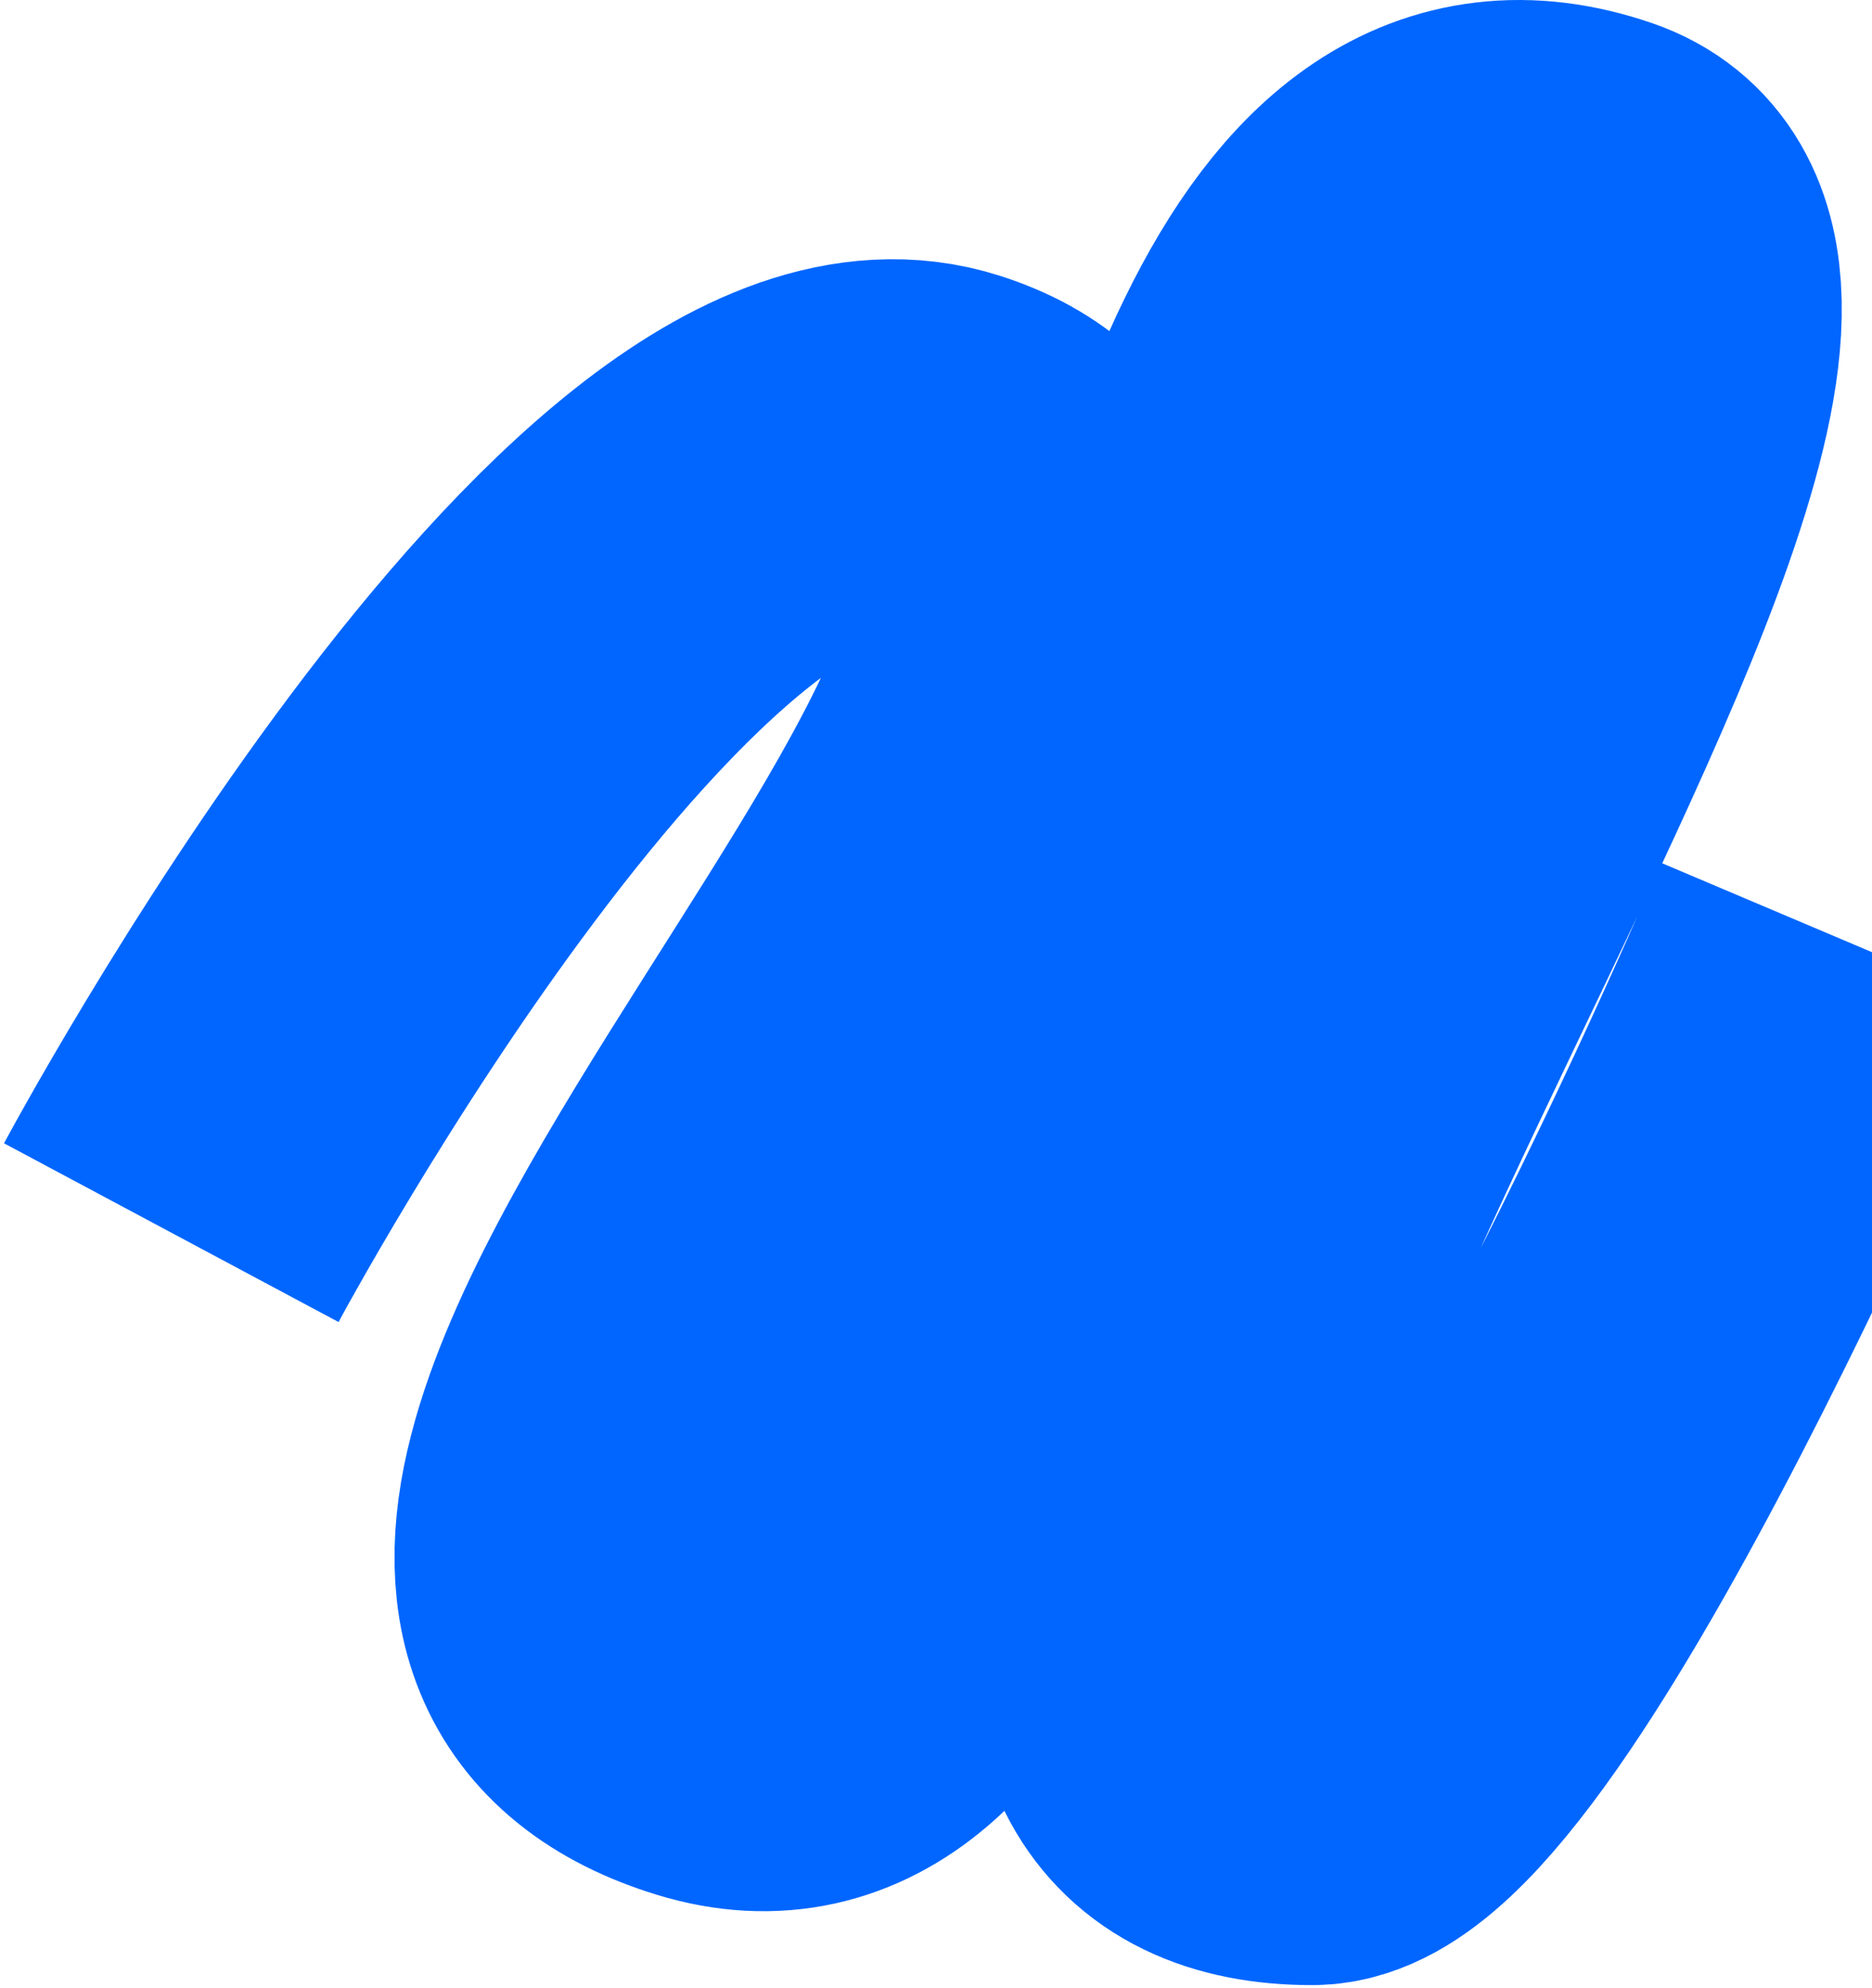
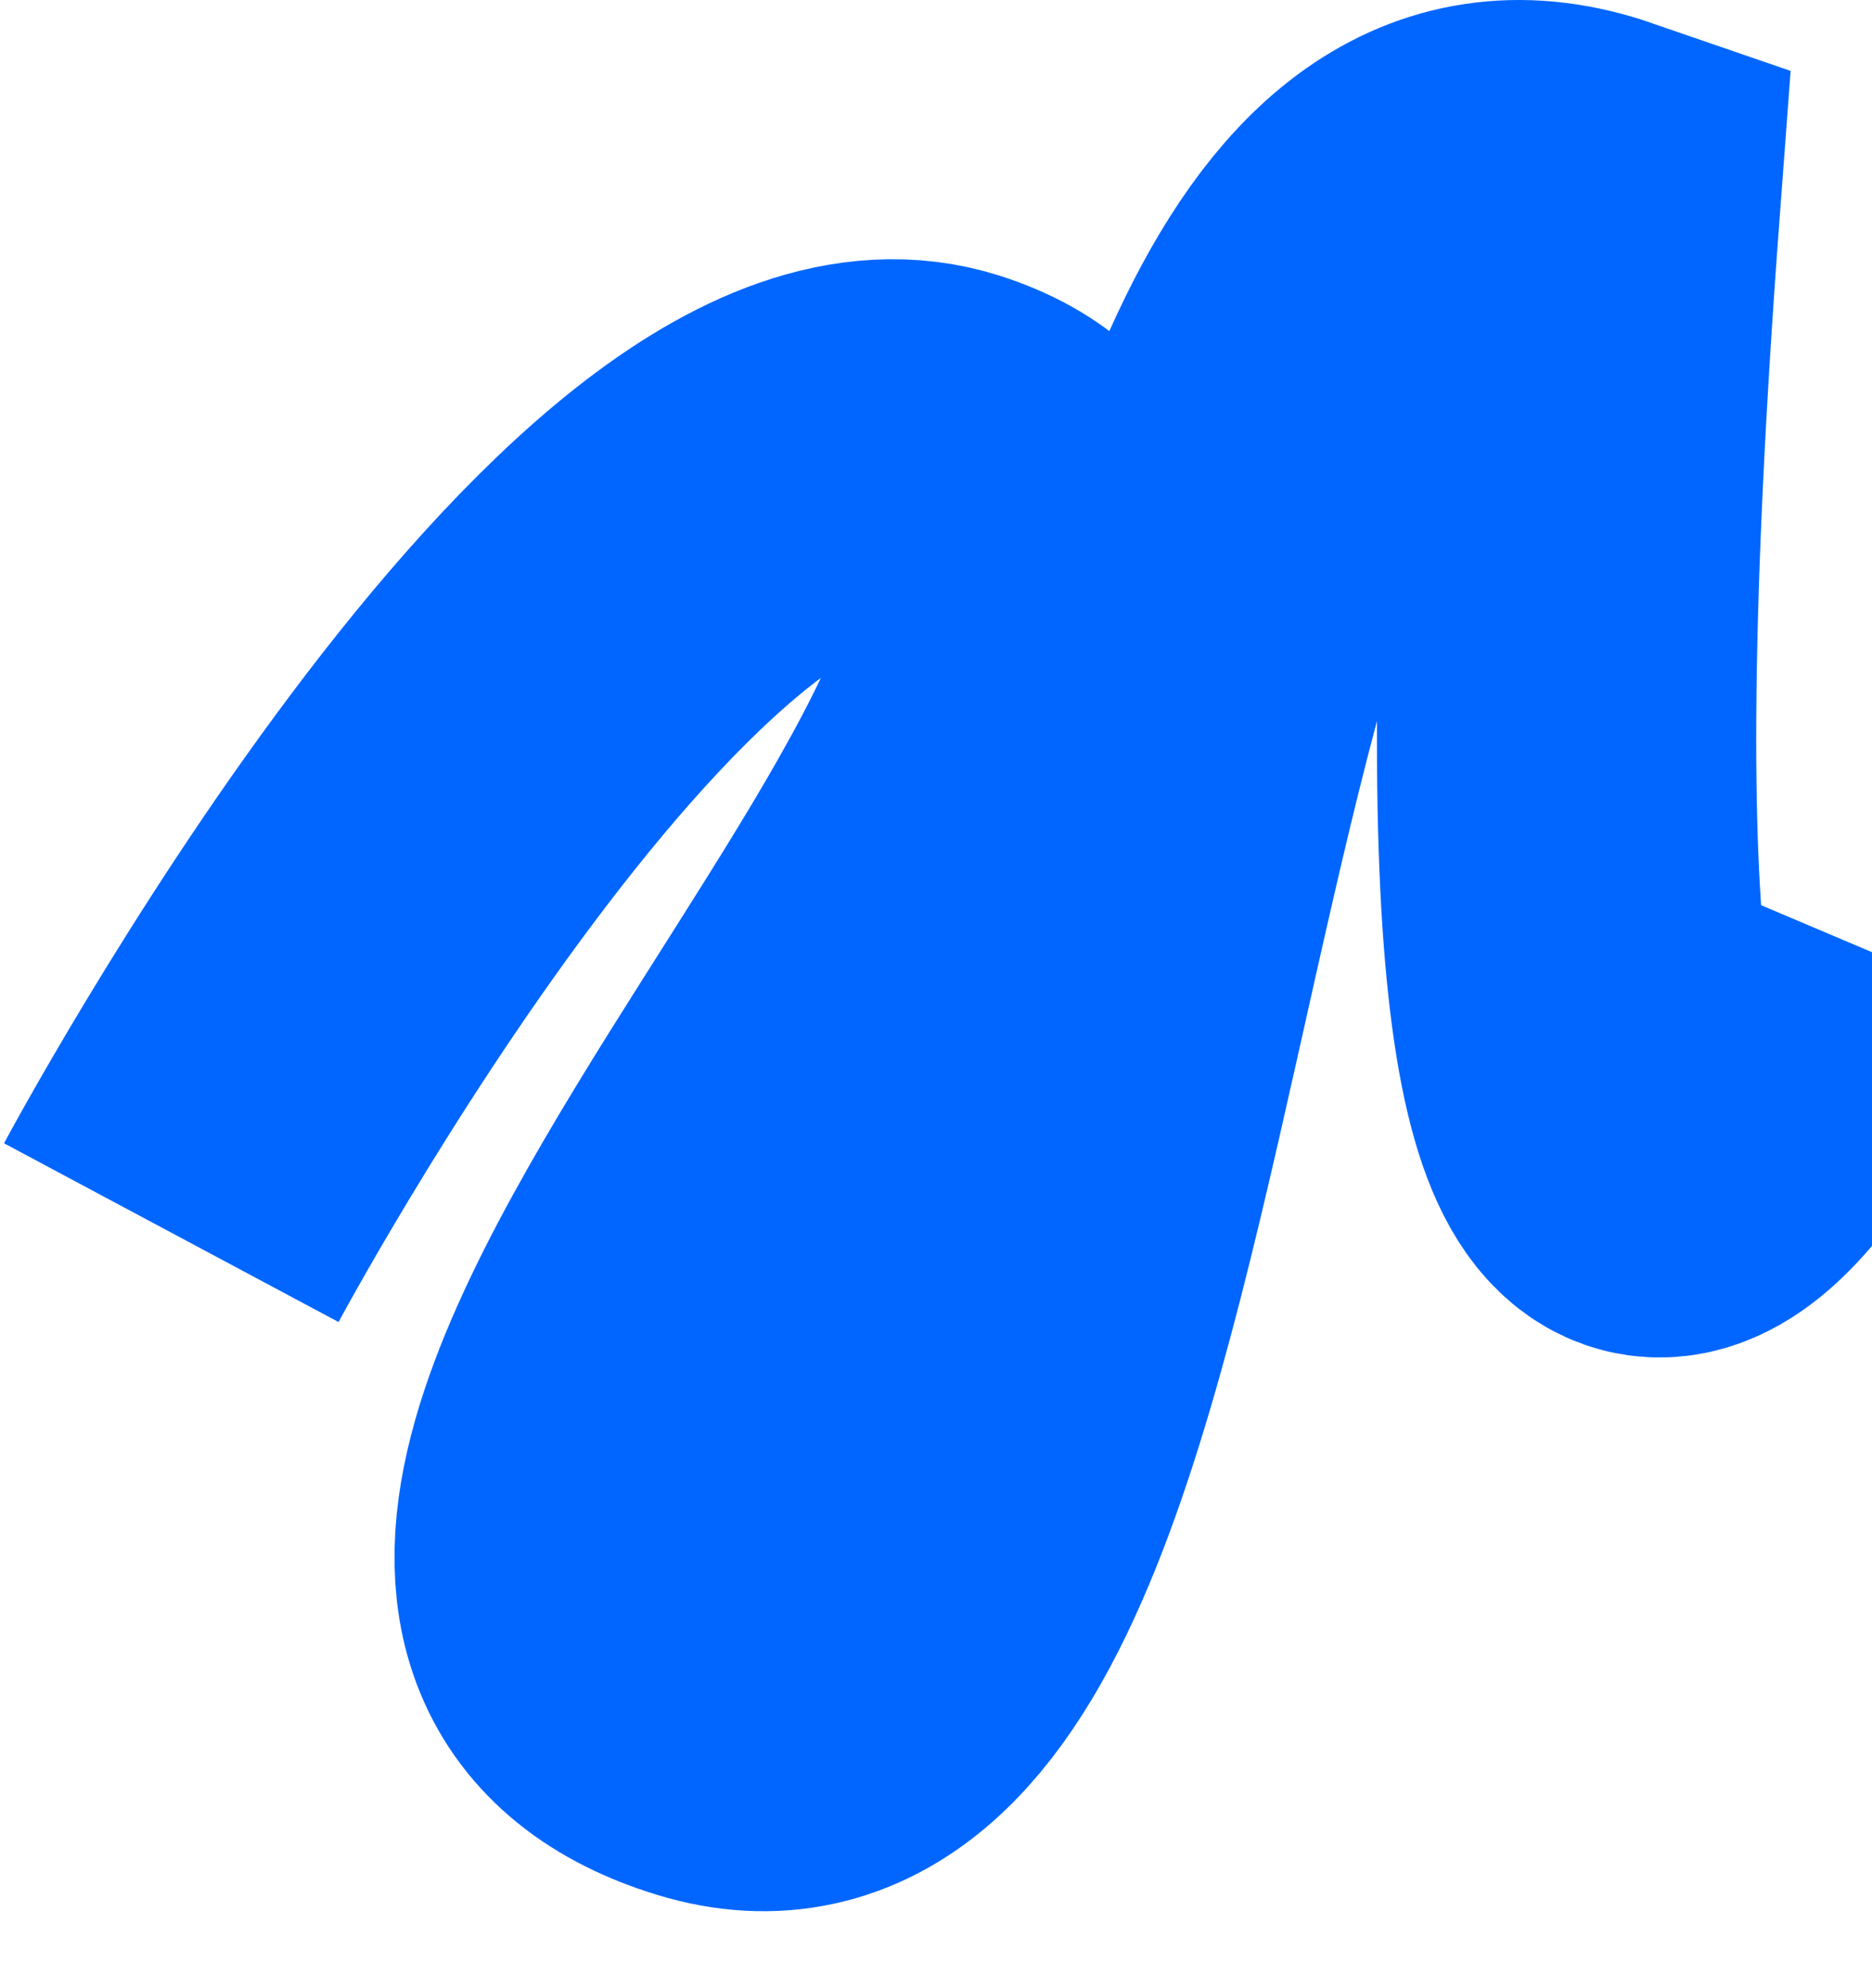
<svg xmlns="http://www.w3.org/2000/svg" width="306" height="325" viewBox="0 0 306 325" fill="none">
-   <path d="M28 201.5C28 201.5 104.29 58.728 154 74.608C226 97.608 34 254.929 116.5 280.108C193.5 303.608 173 3.108 260 33.108C314.908 52.042 122.853 293.5 214.5 293.5C240.5 293.5 300 153.108 300 153.108" stroke="#0066FF" stroke-width="62" />
+   <path d="M28 201.5C28 201.5 104.29 58.728 154 74.608C226 97.608 34 254.929 116.5 280.108C193.5 303.608 173 3.108 260 33.108C240.5 293.5 300 153.108 300 153.108" stroke="#0066FF" stroke-width="62" />
</svg>